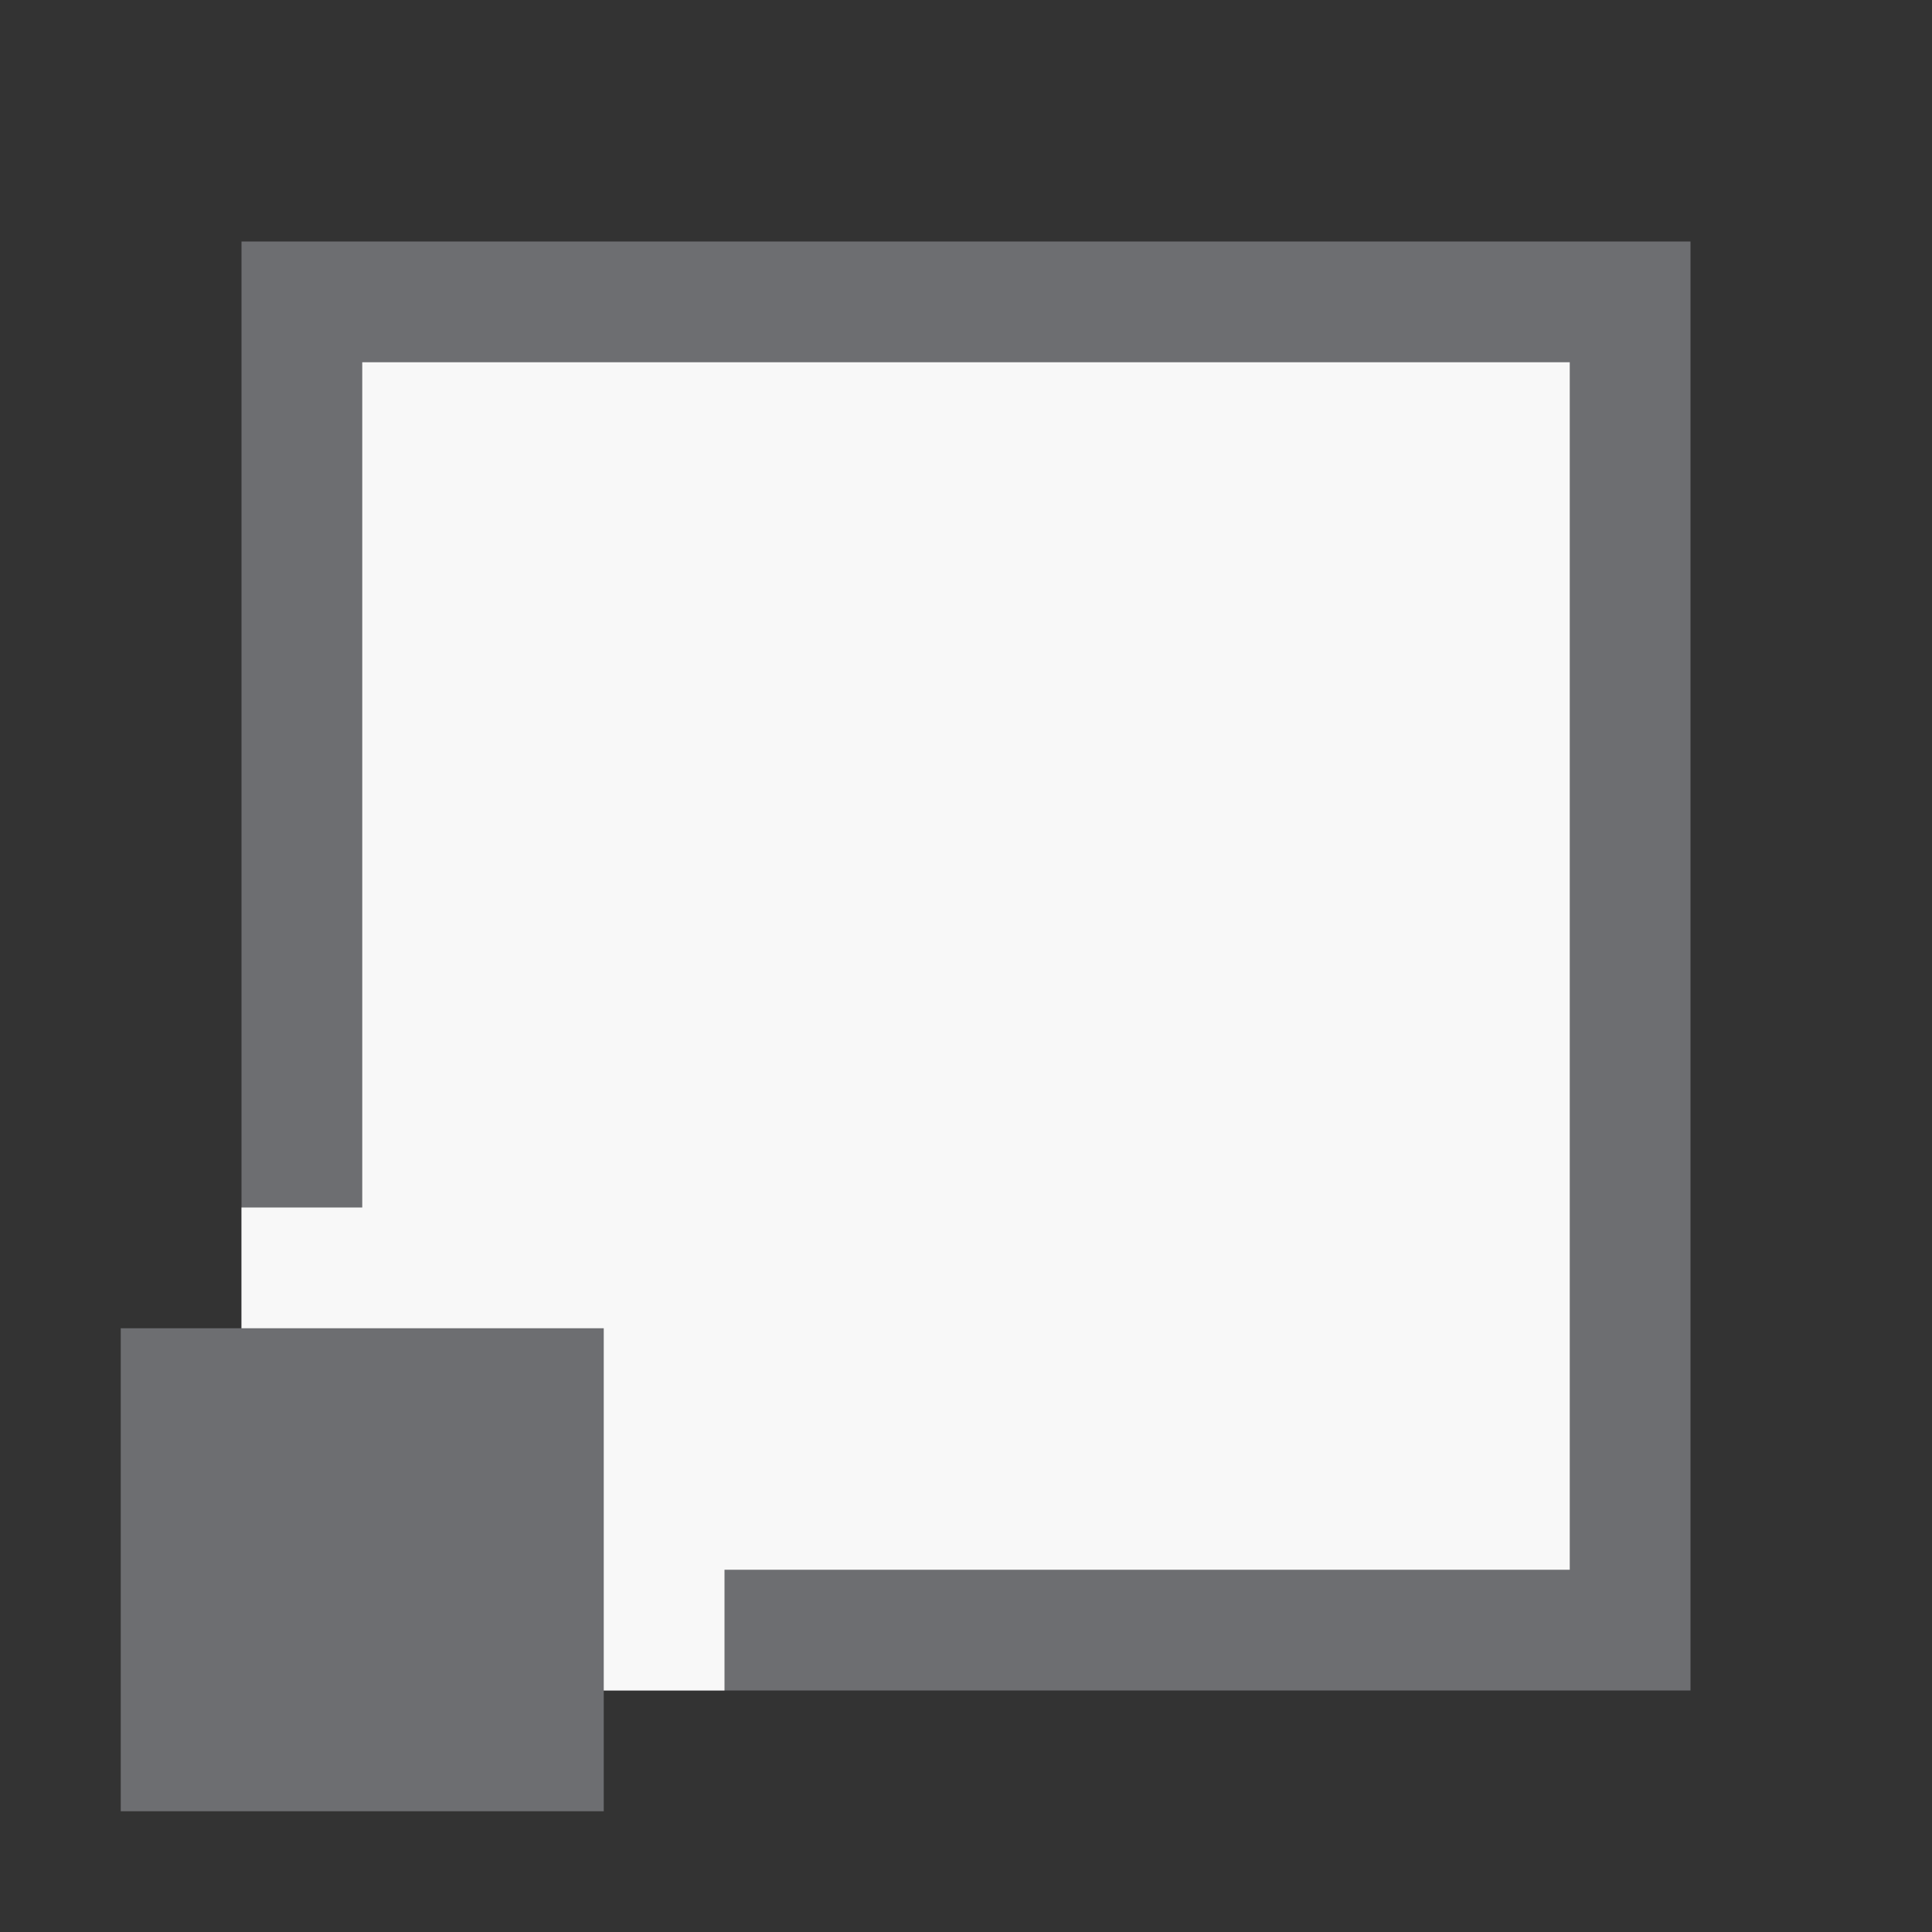
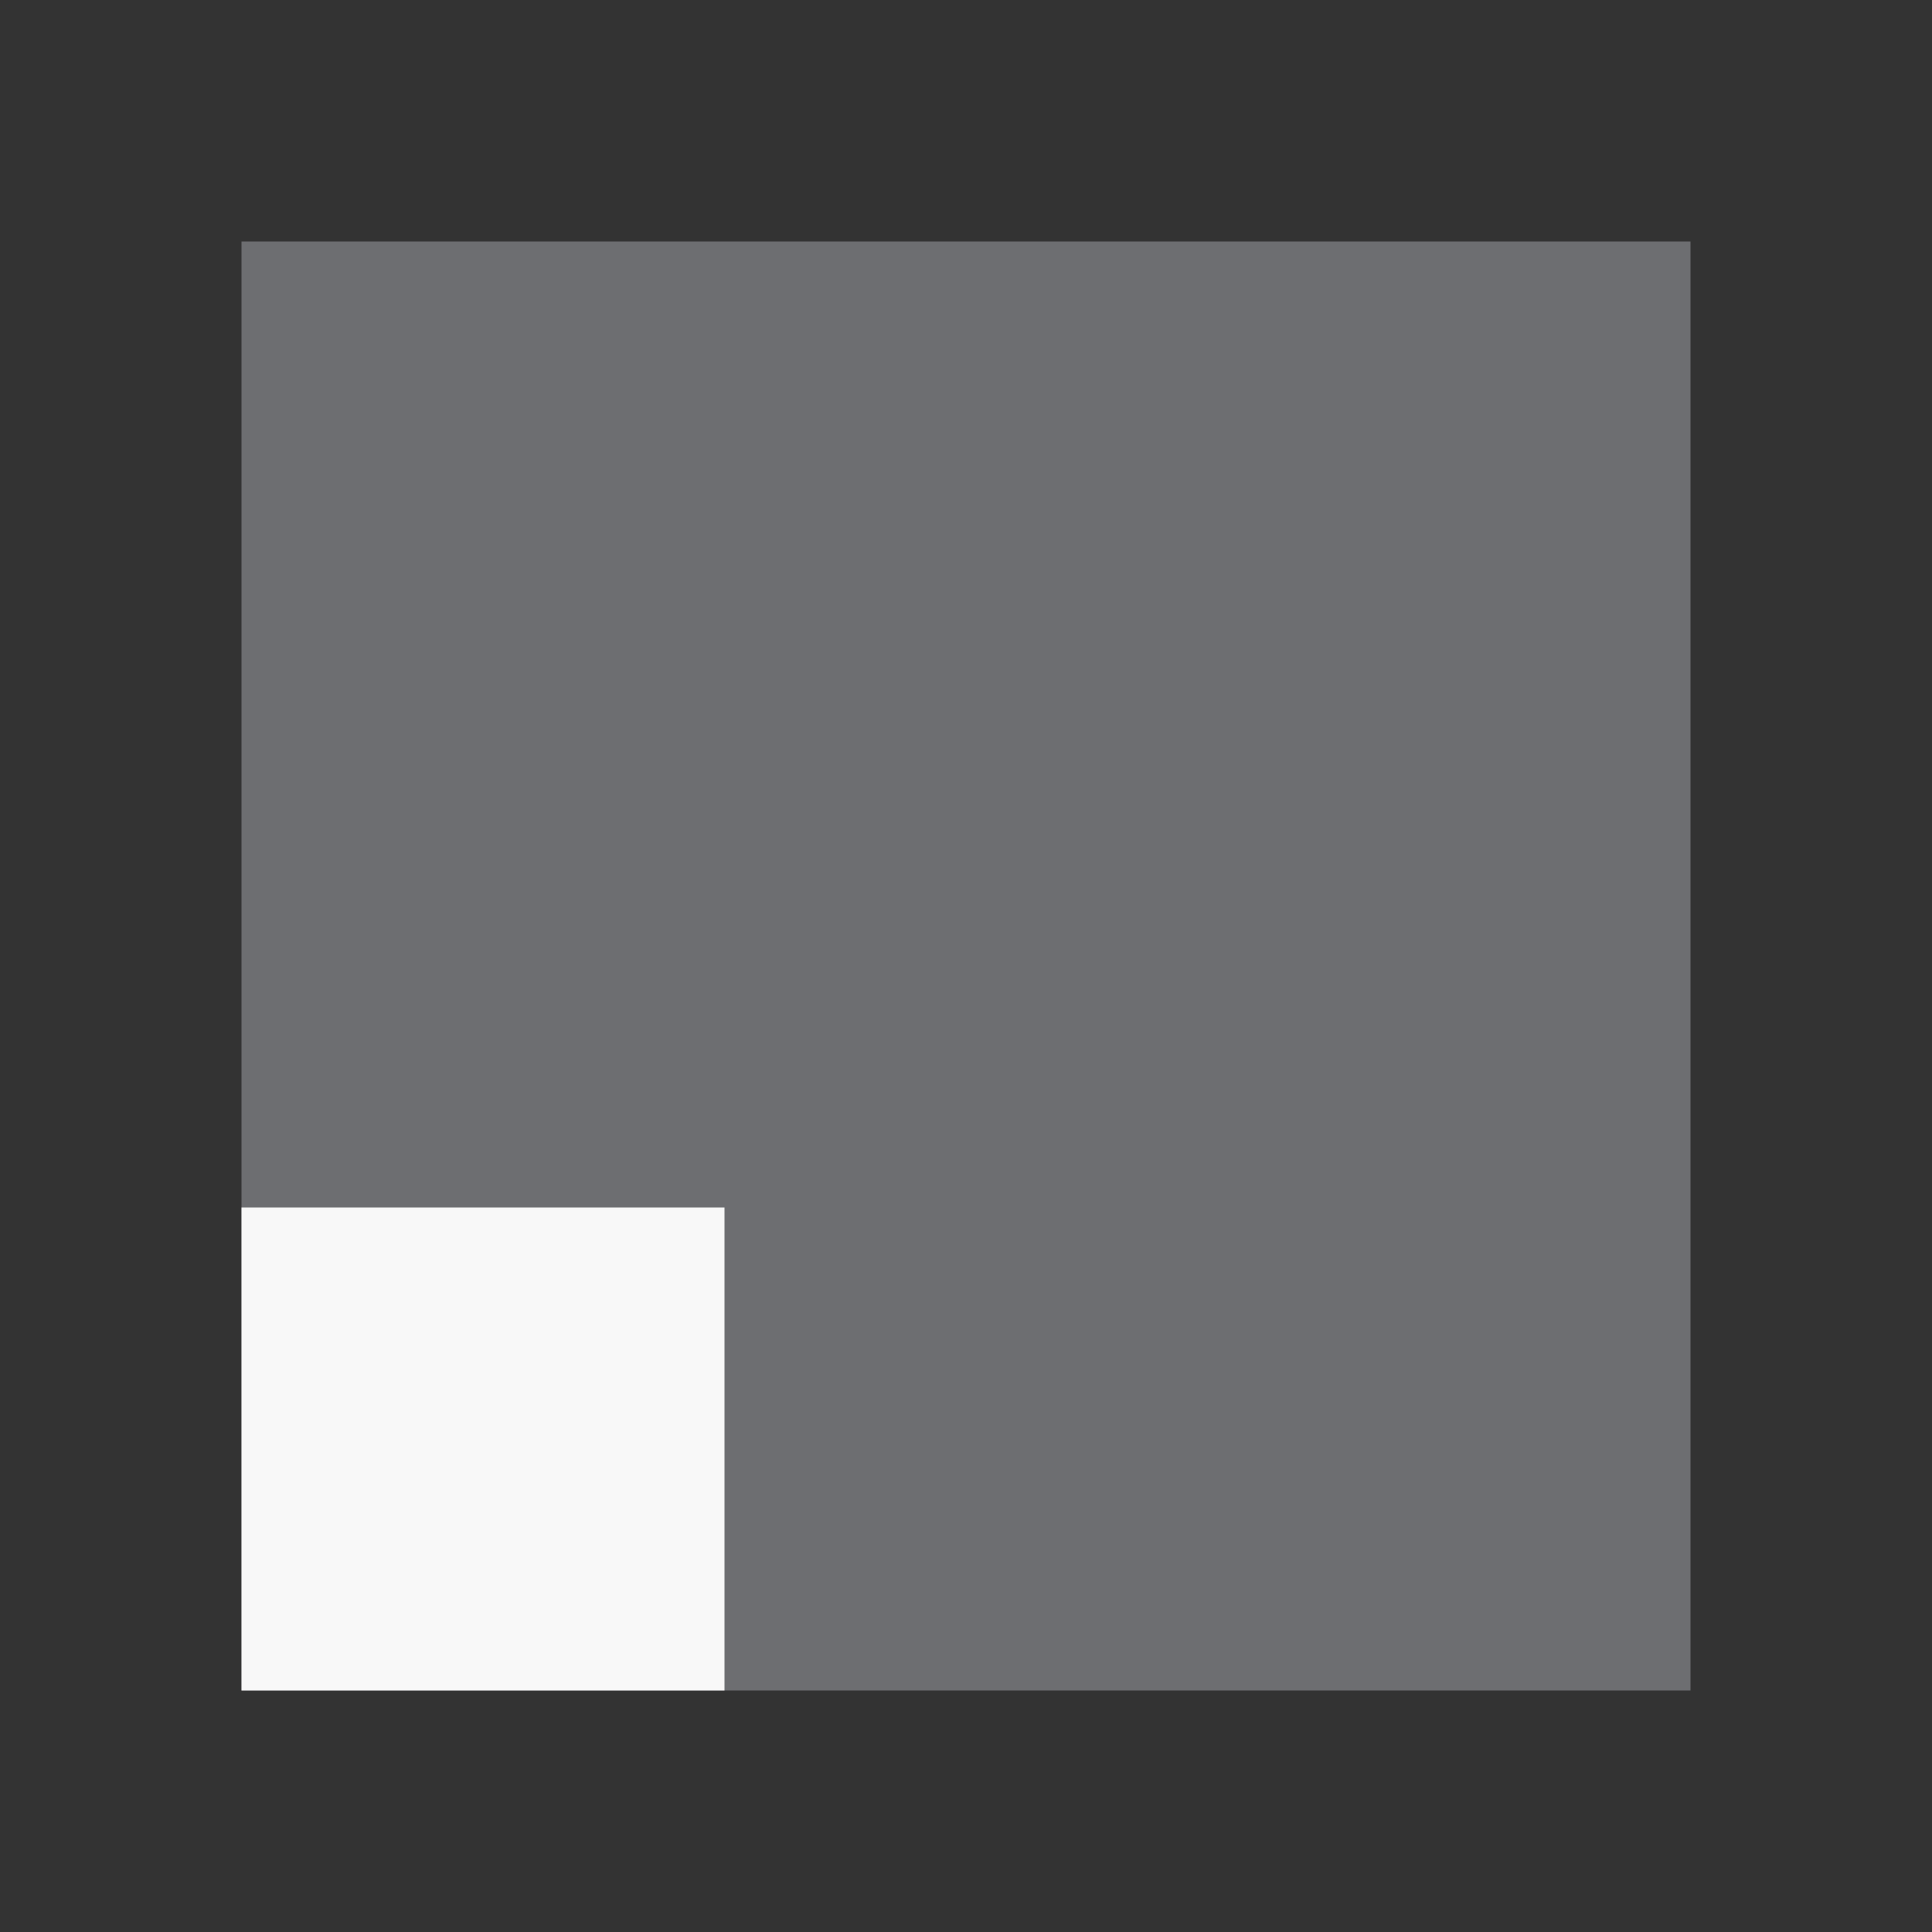
<svg xmlns="http://www.w3.org/2000/svg" version="1.1" x="0px" y="0px" viewBox="0 0 16 16" enable-background="new 0 0 16 16" xml:space="preserve">
  <rect x="0" y="0" width="16" height="16" fill="#333333" stroke="none" />
  <g id="Dark_Theme_1_" display="none">
    <rect x="-40" y="-488" display="inline" fill="#333333" width="544" height="736" />
    <rect x="-72" y="-520" display="inline" fill="none" stroke="#808080" stroke-width="0.25" stroke-miterlimit="10" width="612" height="792" />
  </g>
  <g id="LightTheme" display="none">
    <rect x="-40" y="-488" display="inline" fill="#F8F8F8" width="544" height="736" />
-     <rect x="-72" y="-520" display="inline" fill="none" stroke="#808080" stroke-width="0.25" stroke-miterlimit="10" width="612" height="792" />
  </g>
  <g id="Hover" display="none">
    <rect x="-40" y="-488" display="inline" fill="#C5E5F9" width="544" height="736" />
  </g>
  <g id="Selected" display="none">
    <rect x="-40" y="-488" display="inline" fill="#AADBFA" width="544" height="736" />
  </g>
  <g id="Icon_Name">
</g>
  <g id="Icons">
    <rect x="2" y="2" fill="#6D6E71" width="12" height="12" />
-     <rect x="3" y="3" fill="#F8F8F8" width="10" height="10" />
    <rect fill="none" width="16" height="16" />
    <g>
      <rect x="2" y="10" fill="#F8F8F8" width="4" height="4" />
-       <rect x="1" y="11" fill="#6D6E71" width="4" height="4" />
    </g>
  </g>
</svg>